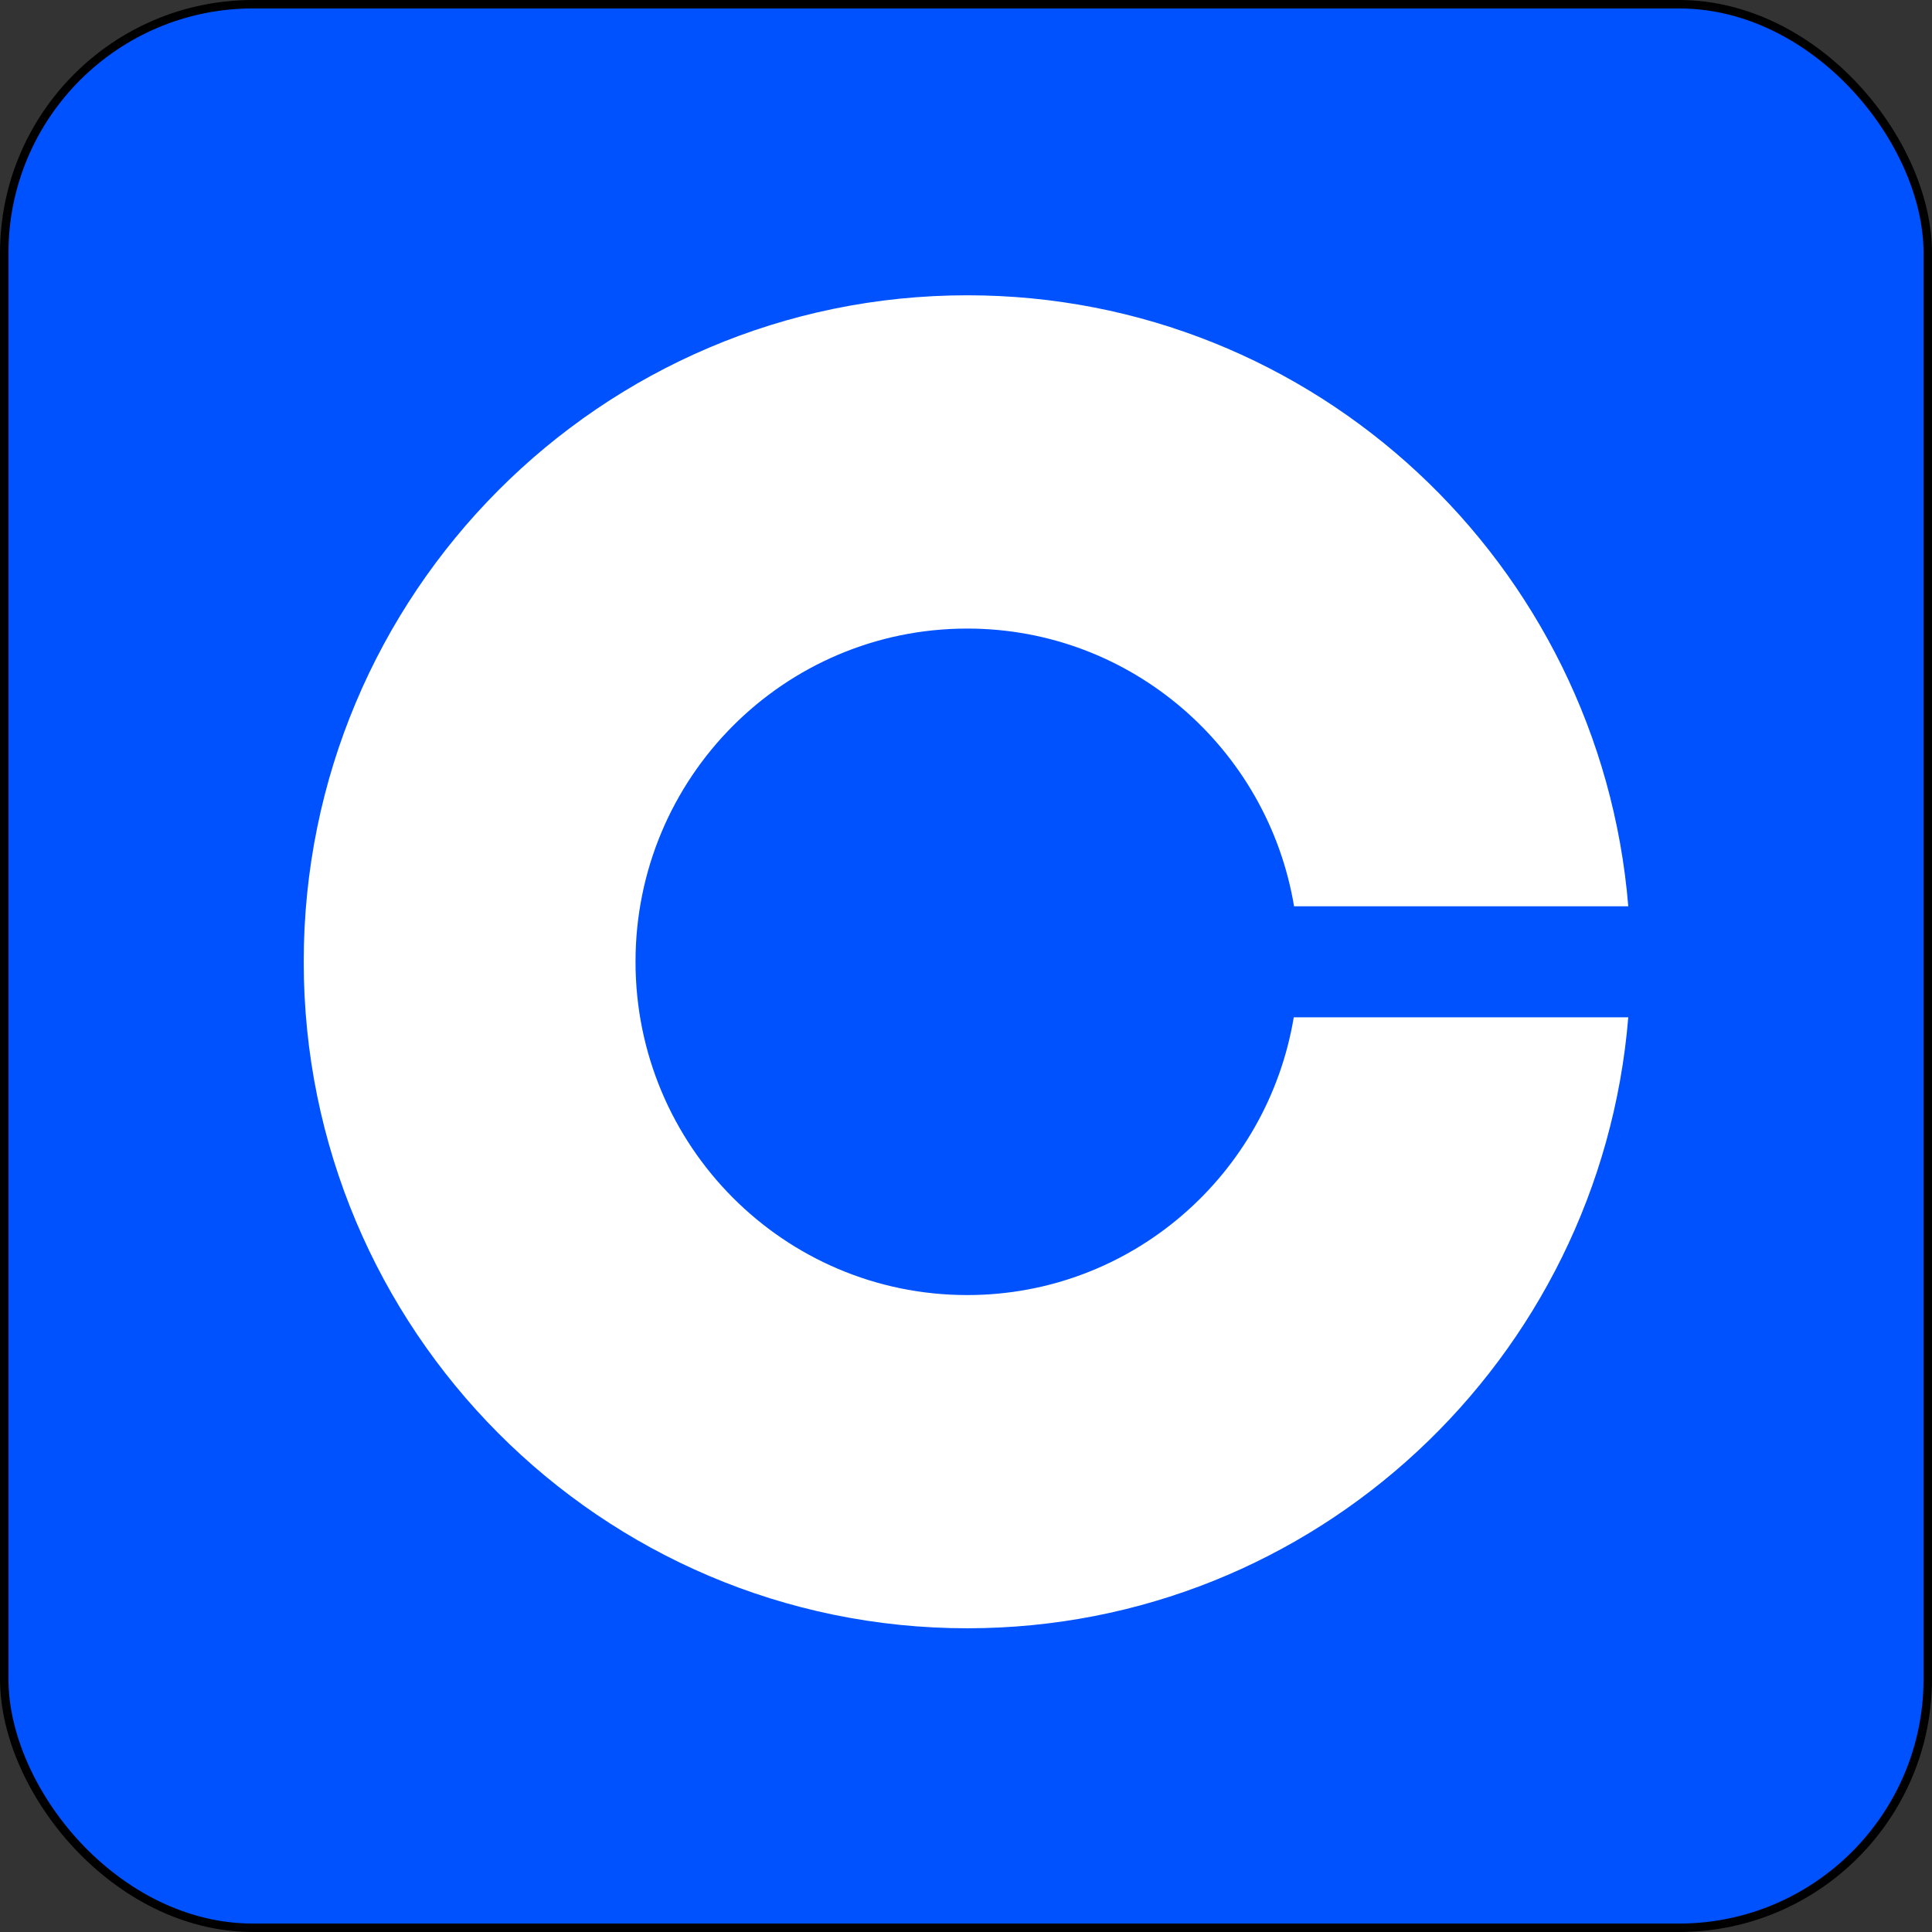
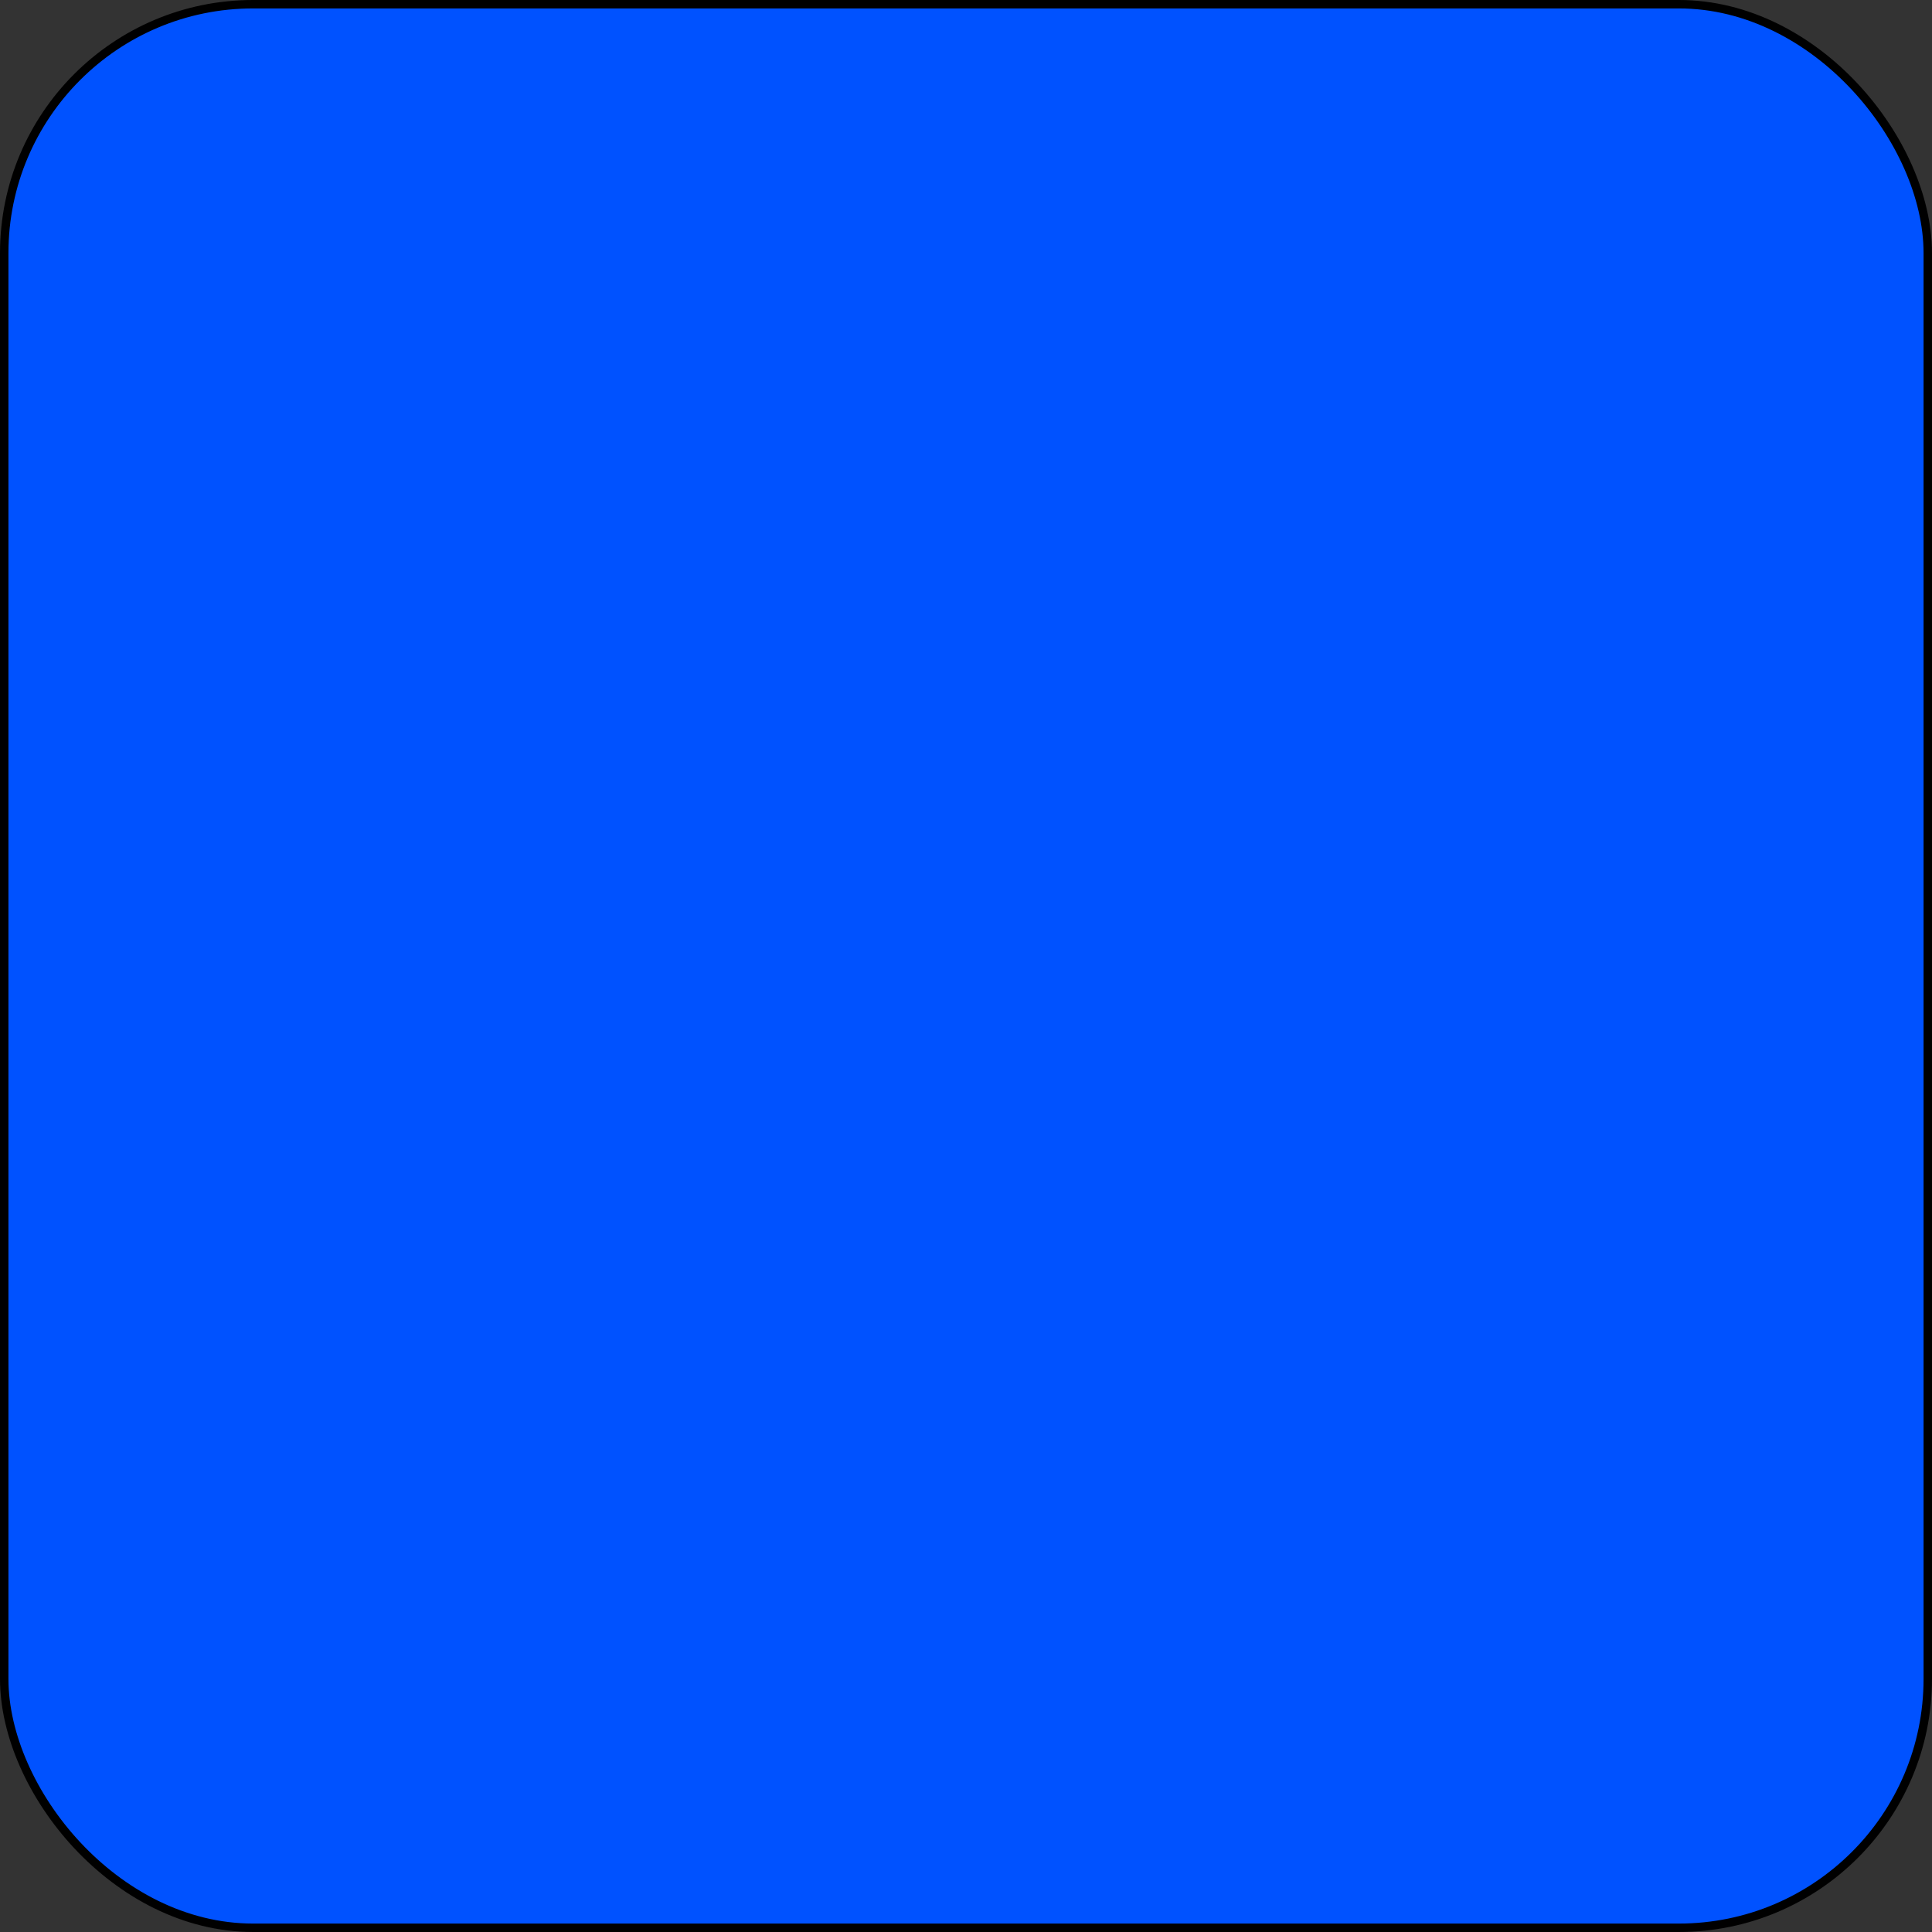
<svg xmlns="http://www.w3.org/2000/svg" width="229" height="229" viewBox="0 0 229 229" fill="none">
  <rect x="0" y="0" width="229" height="229" fill="#333333" stroke="none" />
  <rect x="0.5" y="0.5" width="228" height="228" rx="29.5" fill="#0052FF" stroke="black" />
-   <path d="M114.648 153.504C92.921 153.504 75.328 135.824 75.328 114C75.328 92.176 92.93 74.504 114.648 74.504C134.11 74.504 150.271 88.76 153.385 107.42L193 107.42C189.653 66.864 155.873 35 114.648 35C71.23 35 36 70.388 36 114C36 157.612 71.23 193 114.648 193C155.873 193 189.662 161.136 193 120.58L153.35 120.58C150.236 139.249 134.11 153.504 114.648 153.504Z" fill="white" />
</svg>